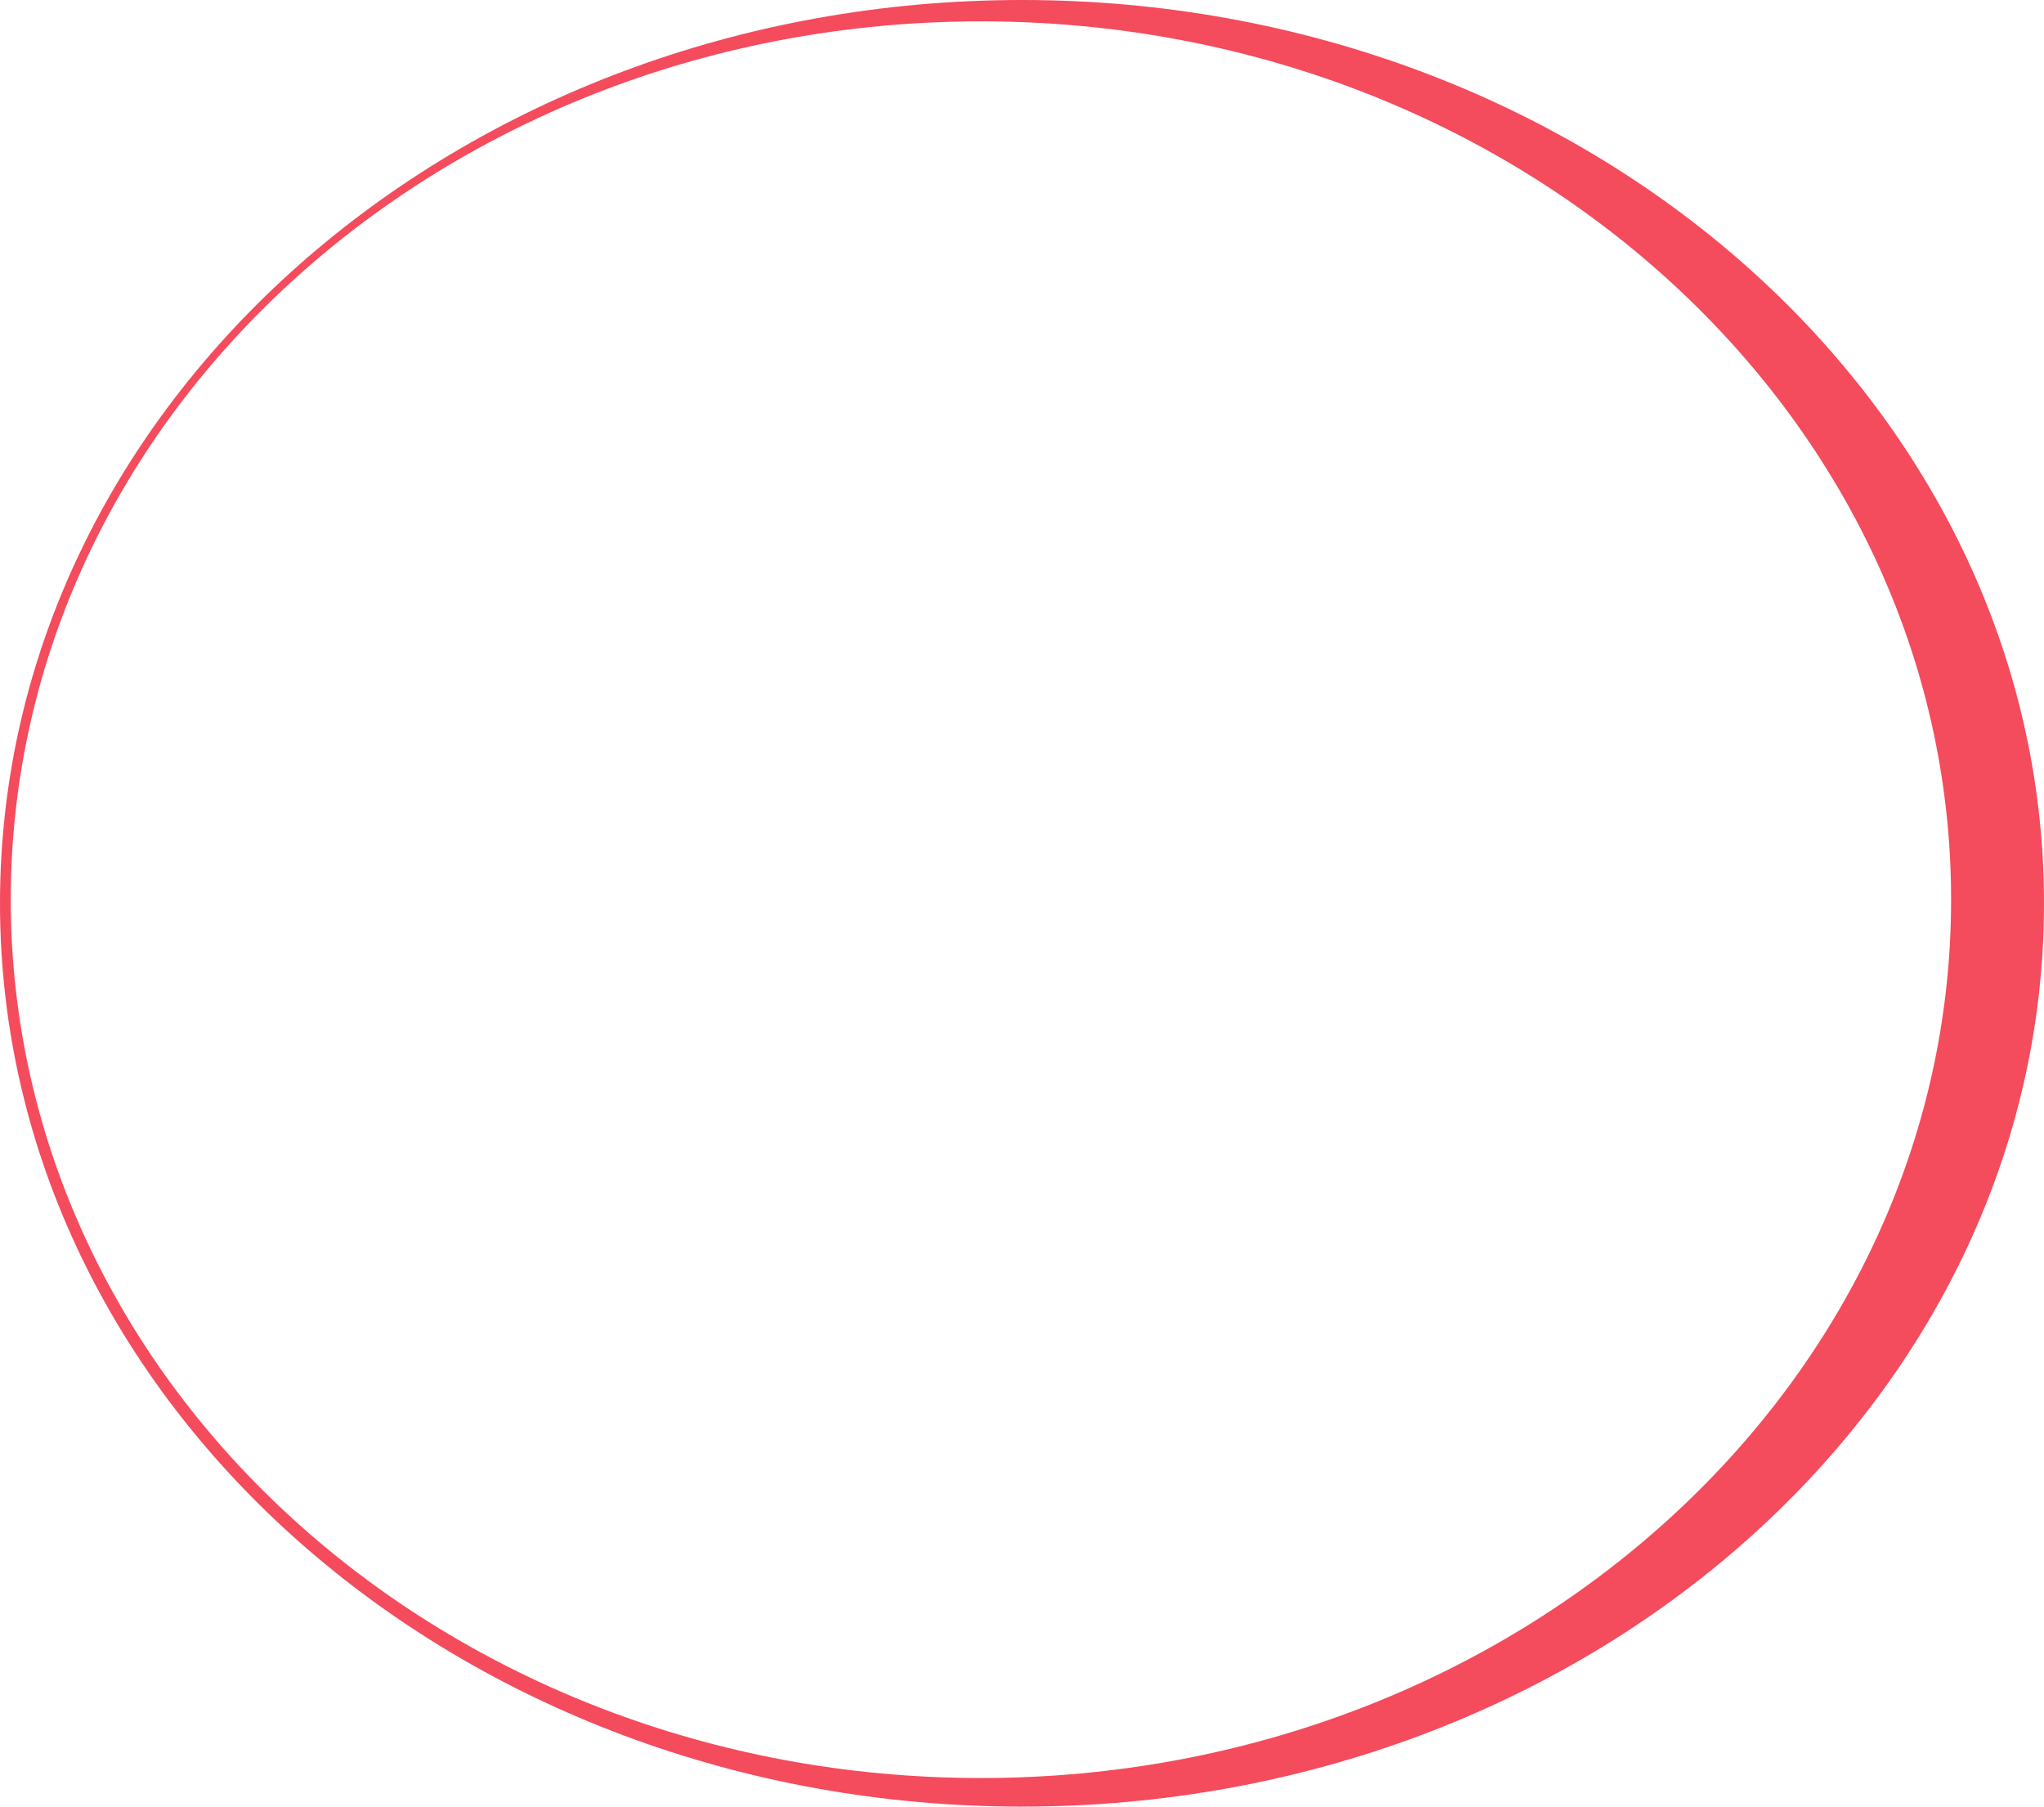
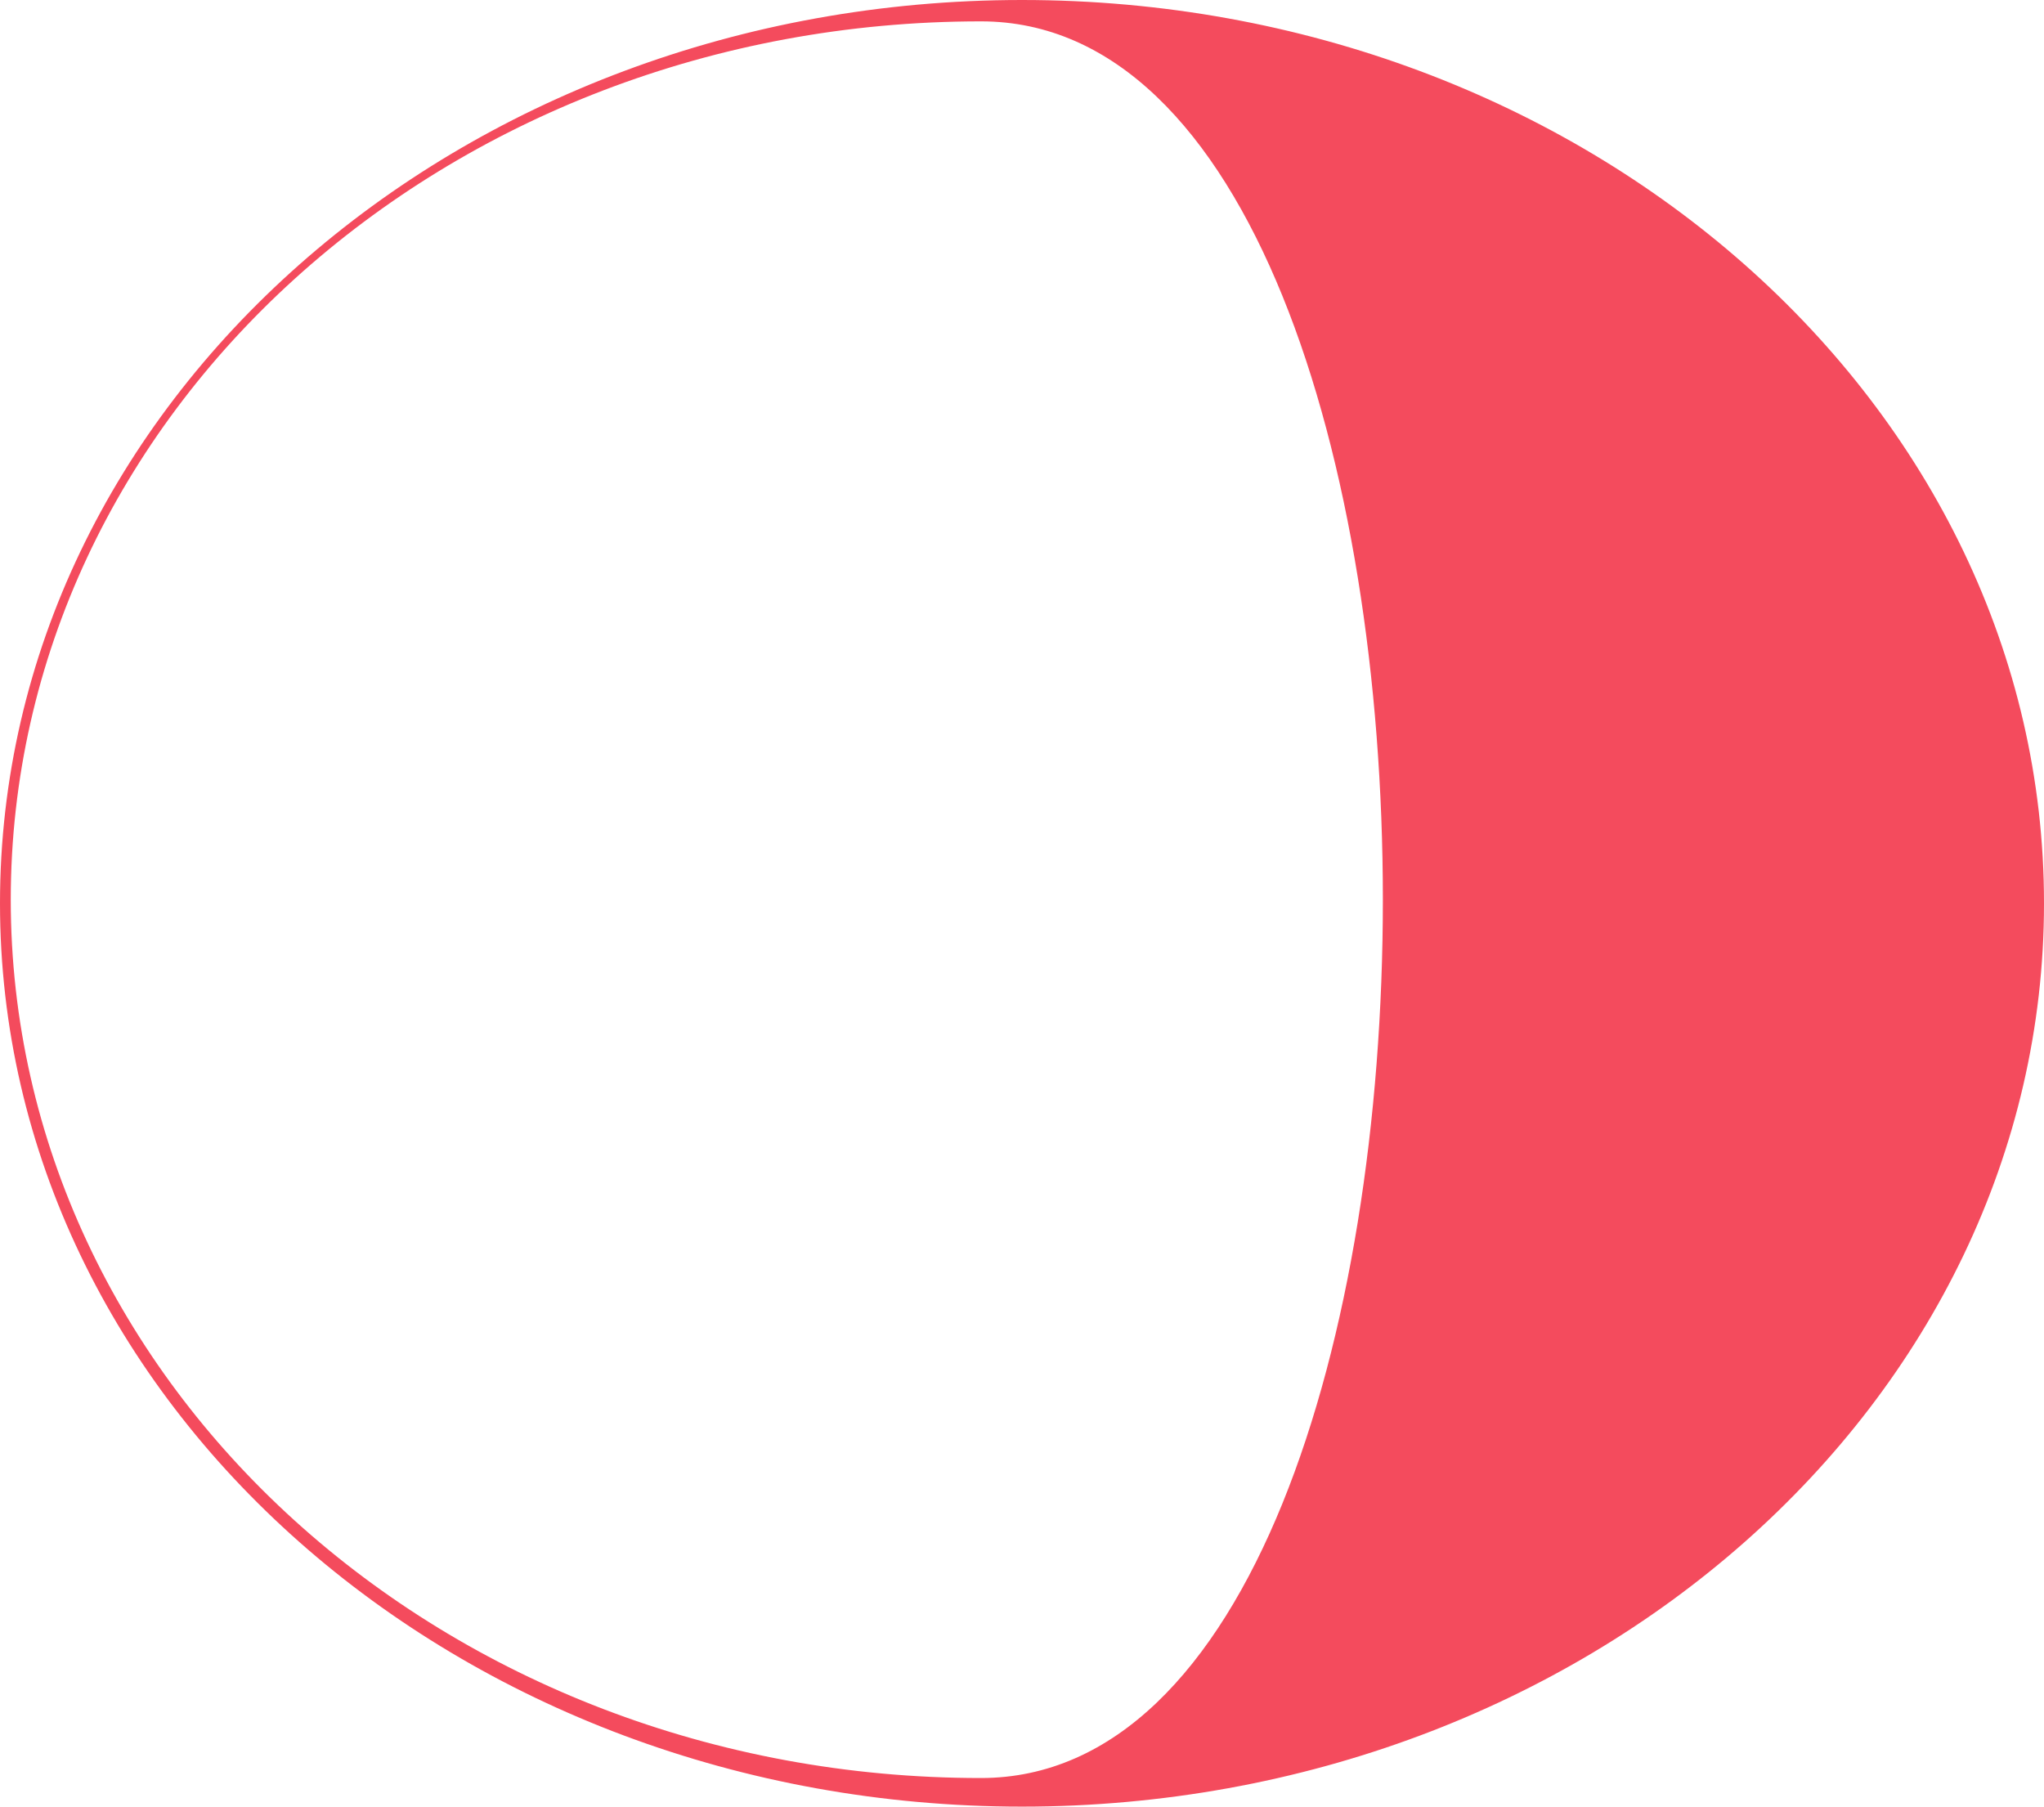
<svg xmlns="http://www.w3.org/2000/svg" viewBox="0 0 596.28 527">
  <defs>
    <style>.cls-1{fill:#f44b5d;}</style>
  </defs>
  <g id="Layer_2" data-name="Layer 2">
    <g id="Layer_1-2" data-name="Layer 1">
-       <path class="cls-1" d="M298.14,0C133.48,0,0,118,0,263.5S133.48,527,298.14,527,596.28,409,596.28,263.5,462.79,0,298.14,0Zm-12,518.66c-156.31,0-283-114.71-283-256.22S129.87,6.23,286.18,6.23s283,114.71,283,256.21S442.49,518.66,286.18,518.66Z" />
+       <path class="cls-1" d="M298.14,0C133.48,0,0,118,0,263.5S133.48,527,298.14,527,596.28,409,596.28,263.5,462.79,0,298.14,0Zm-12,518.66c-156.31,0-283-114.71-283-256.22S129.87,6.23,286.18,6.23S442.49,518.66,286.18,518.66Z" />
    </g>
  </g>
</svg>